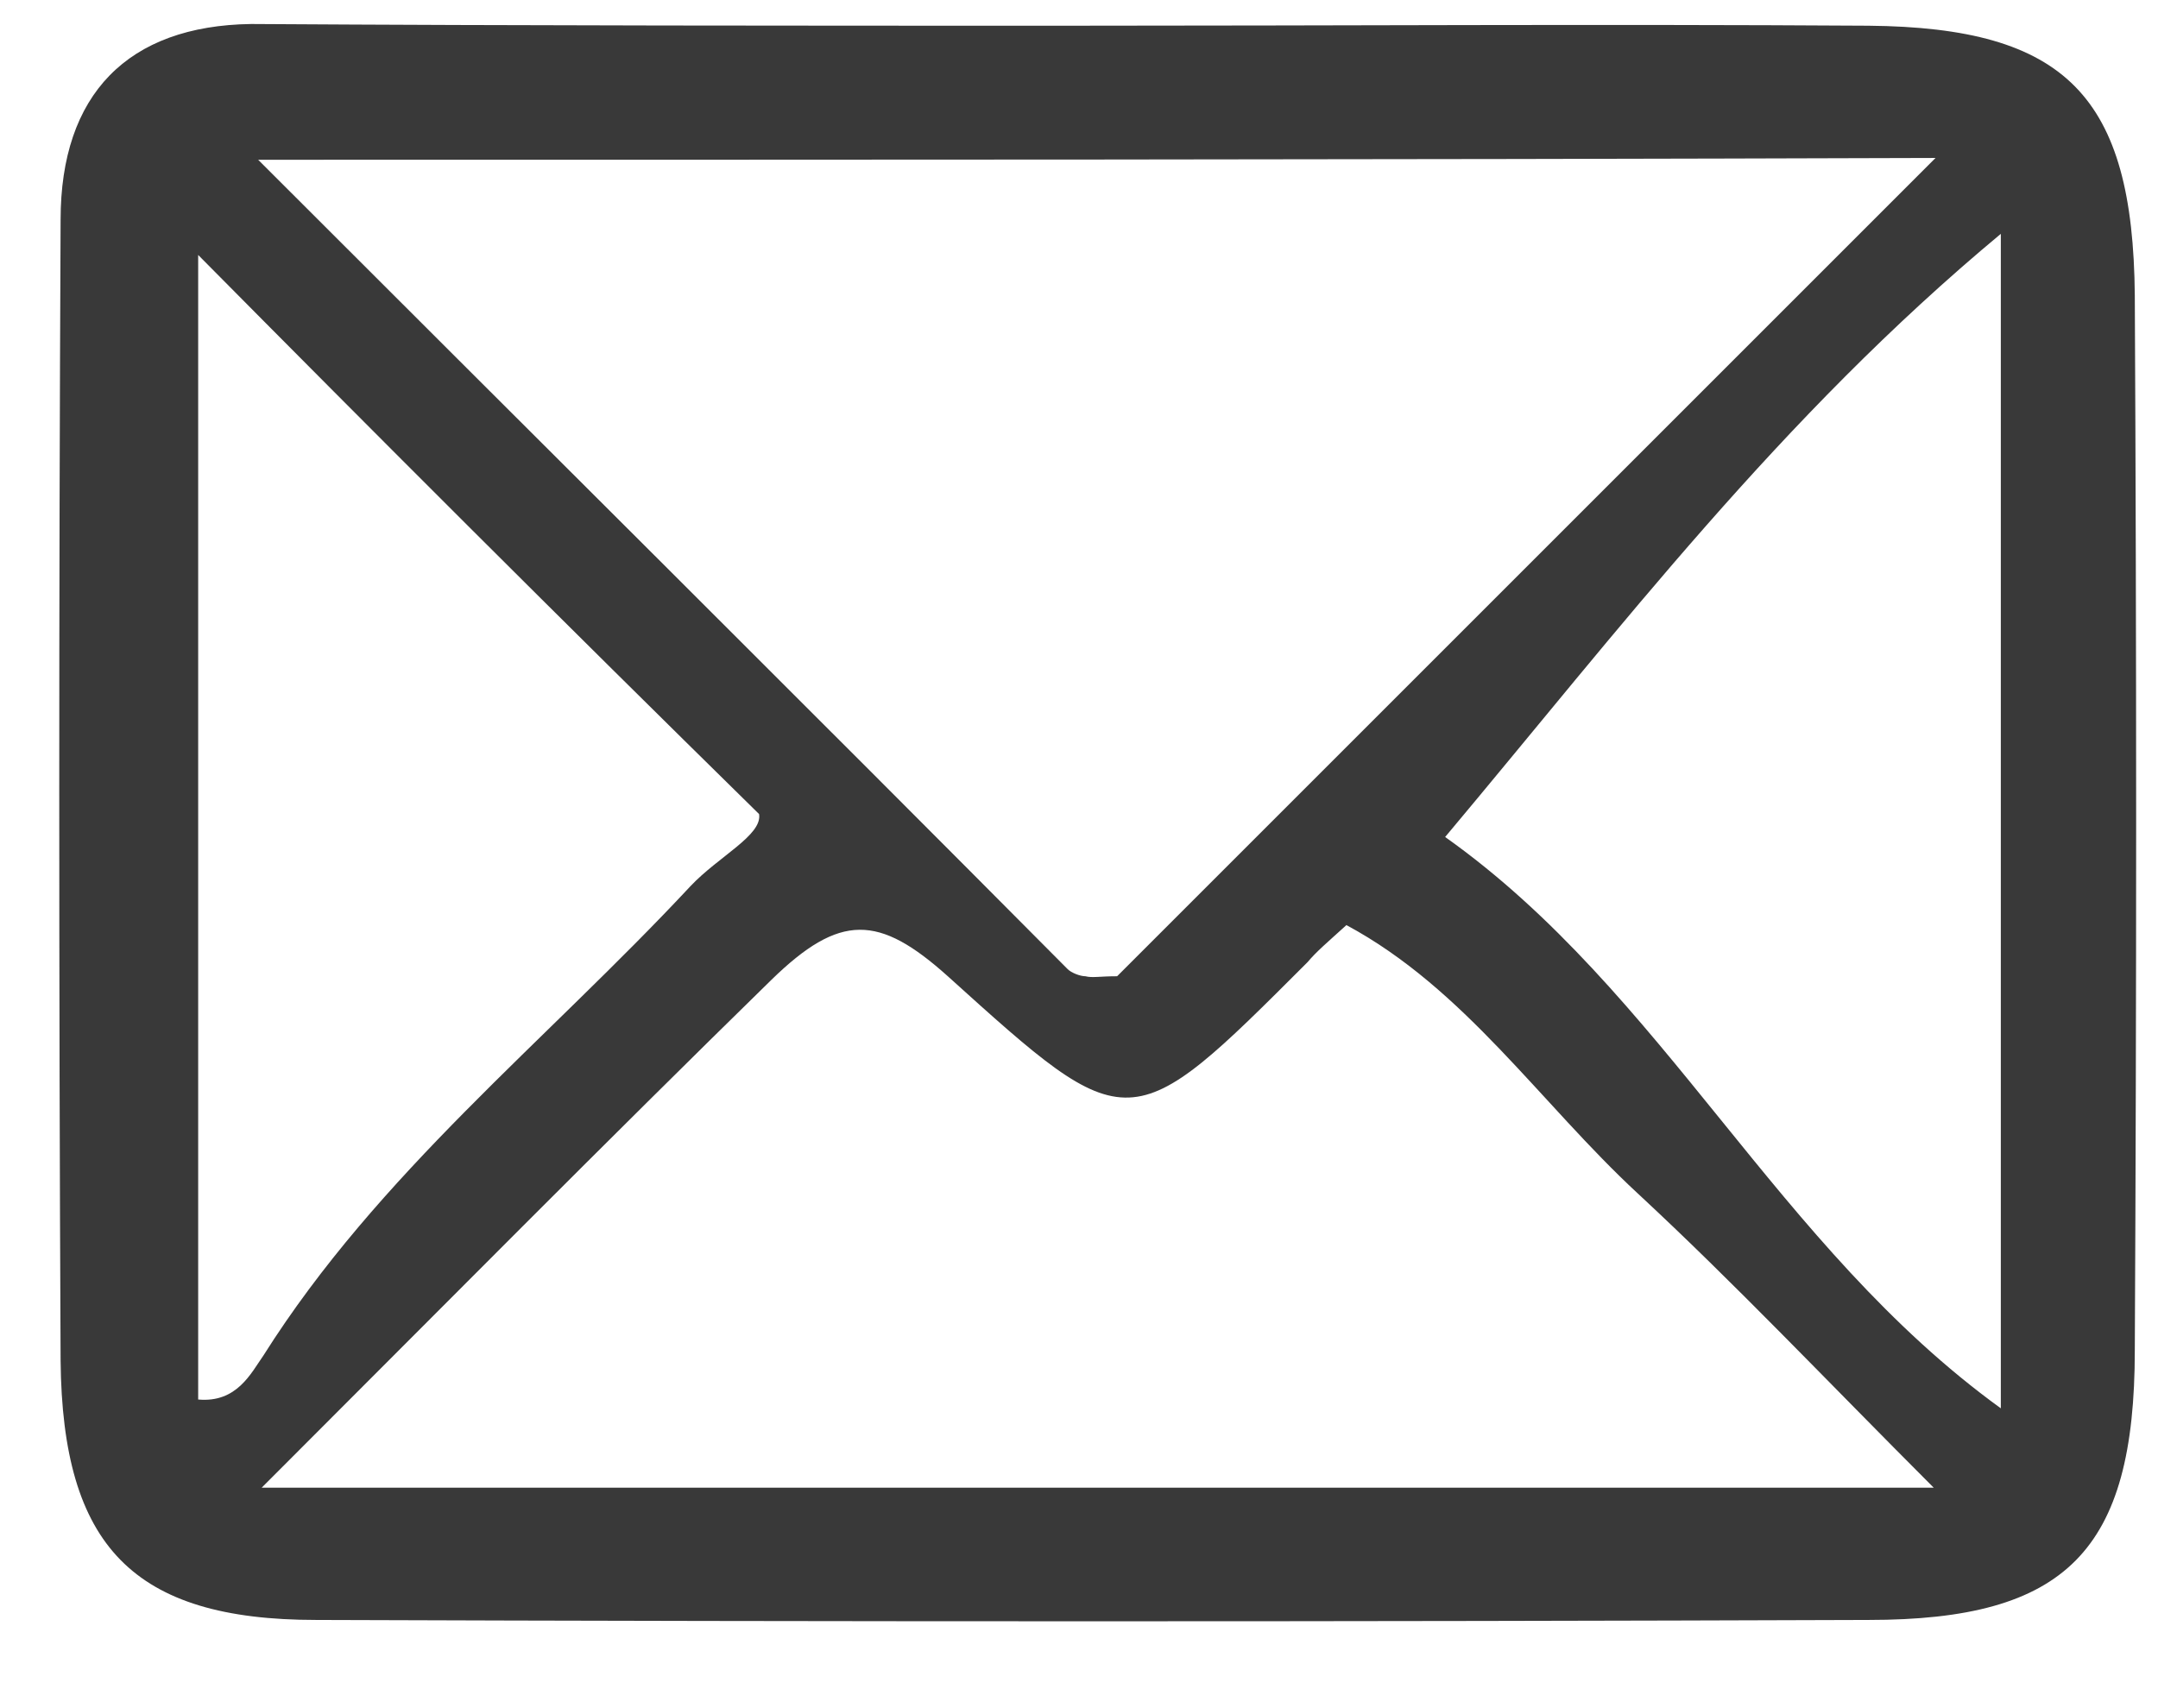
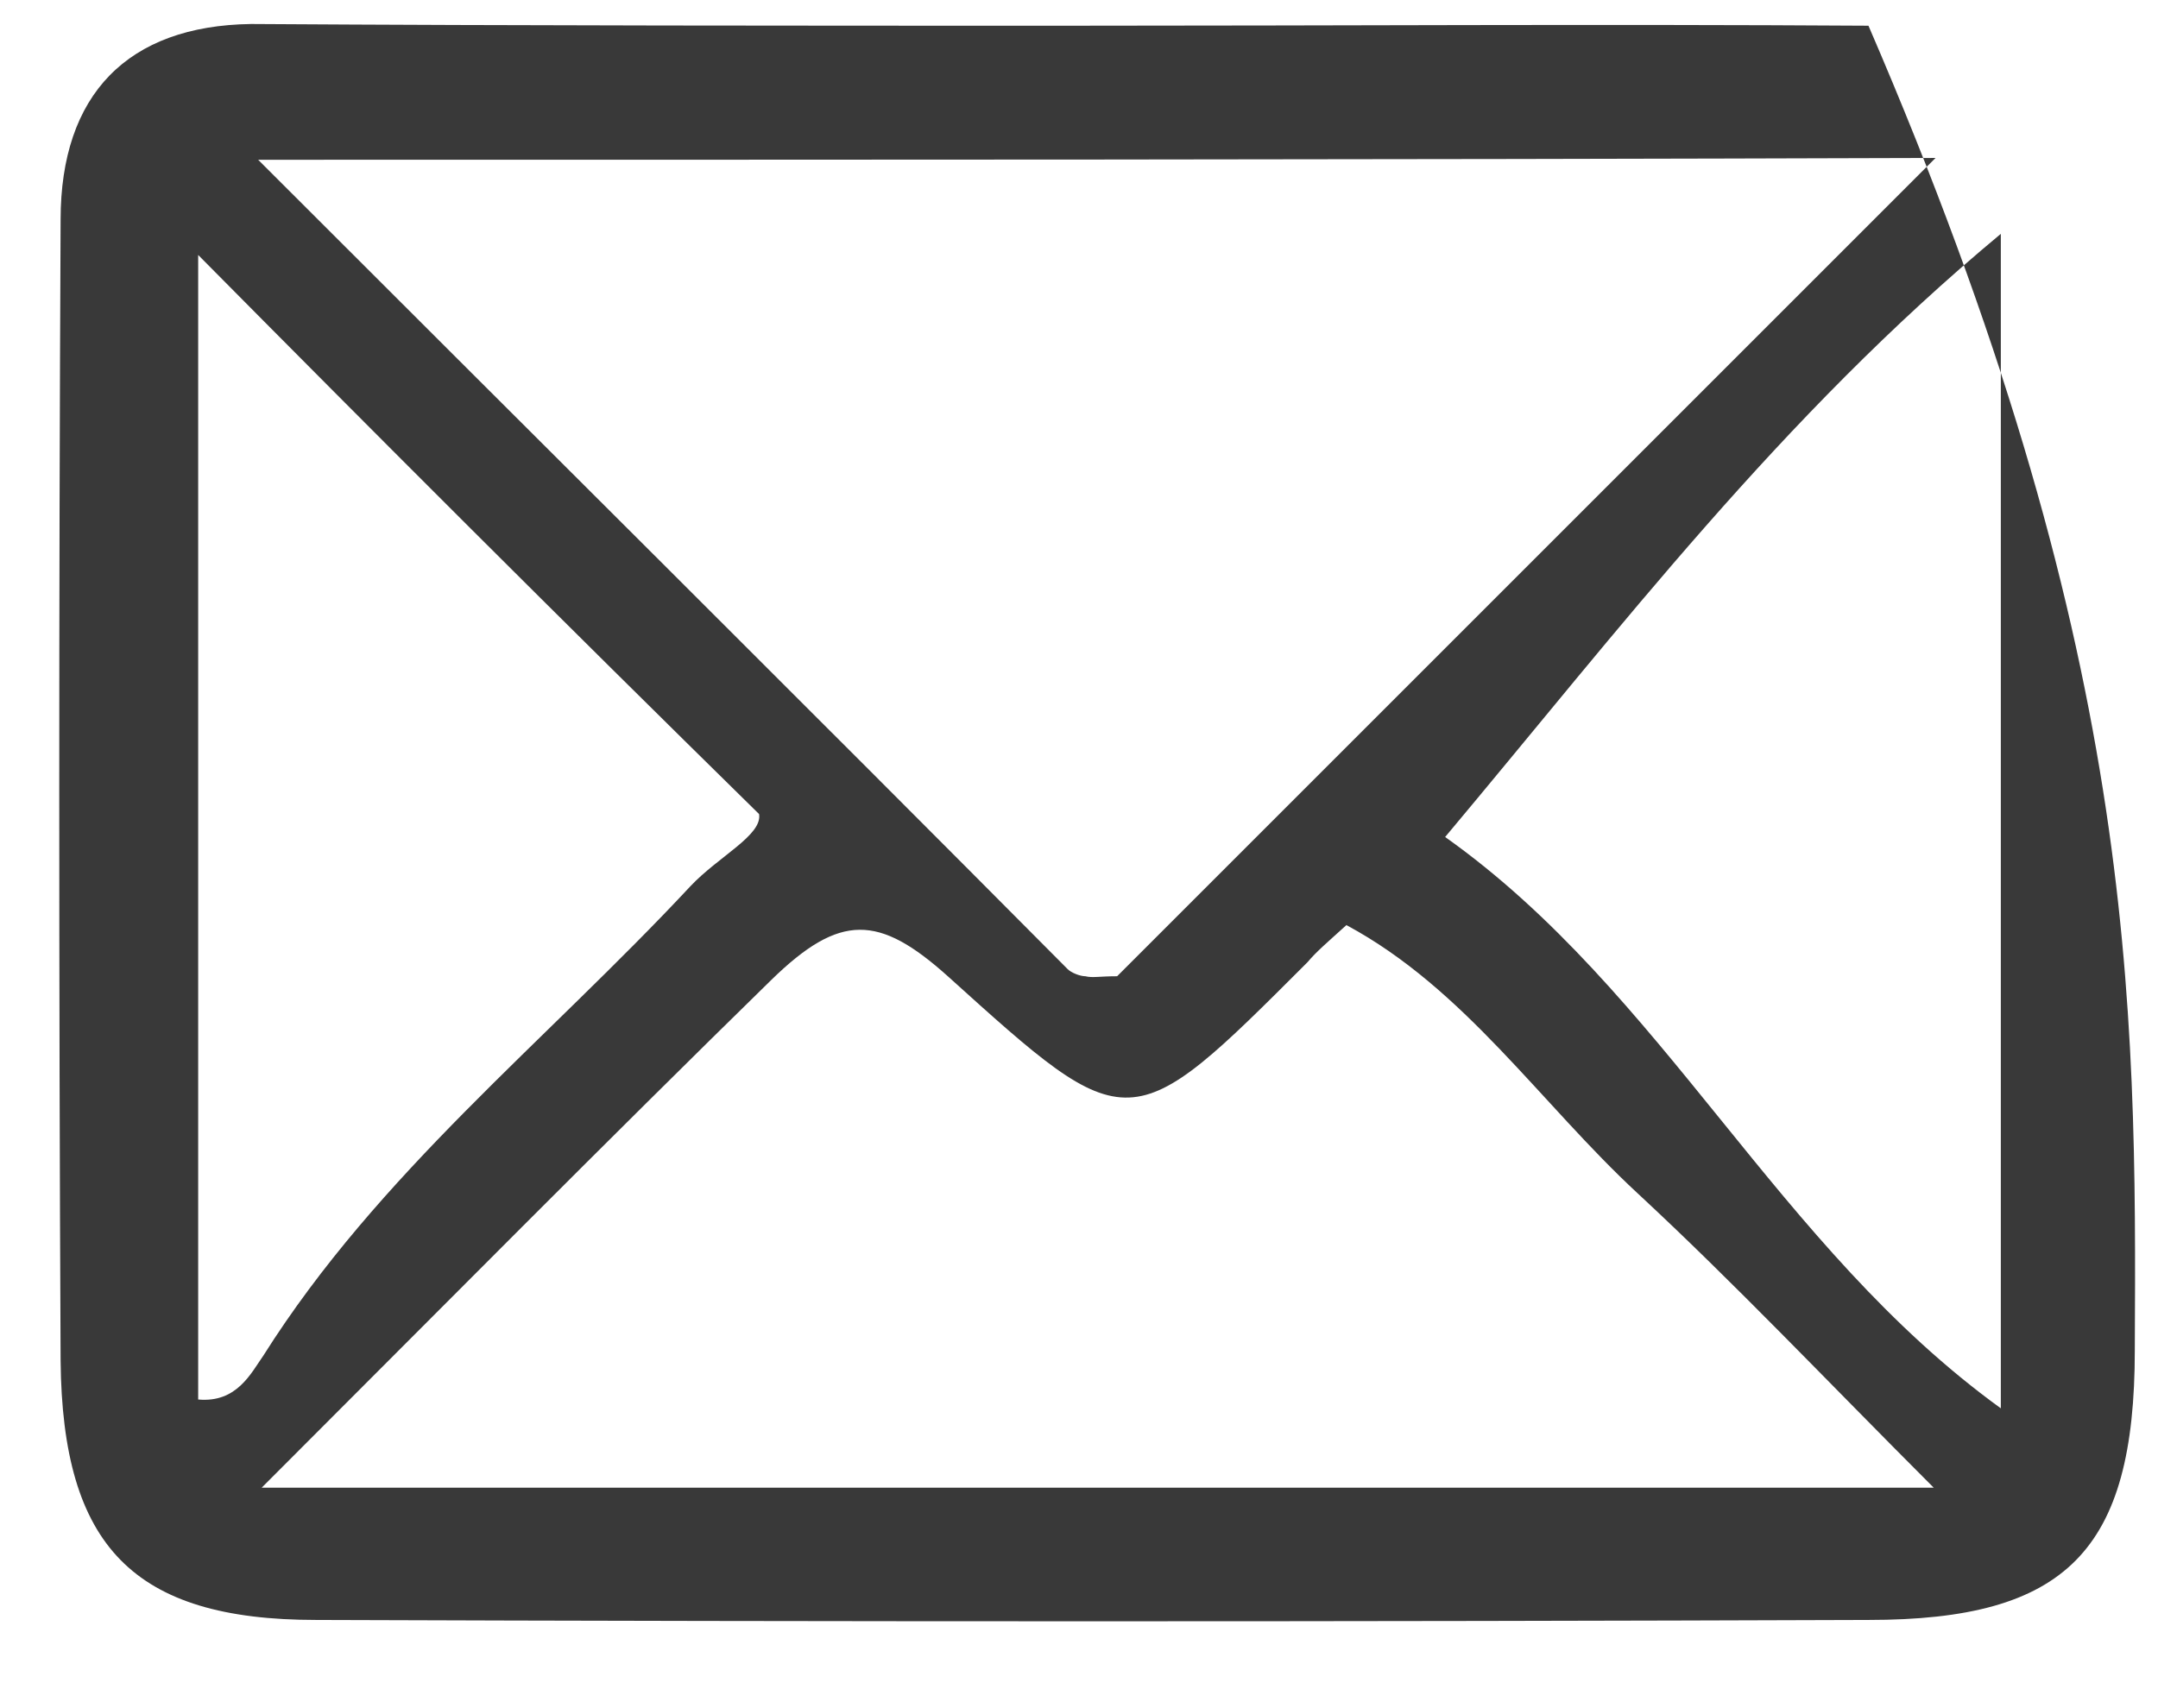
<svg xmlns="http://www.w3.org/2000/svg" width="24" height="19" viewBox="0 0 24 19" fill="none">
-   <path d="M11.914 0.286C14.876 0.286 17.818 0.267 20.78 0.286C22.977 0.306 23.723 1.071 23.742 3.287C23.762 7.191 23.762 11.114 23.742 15.018C23.742 17.254 22.977 18.019 20.78 18.019C15.033 18.039 9.285 18.039 3.518 18.019C1.478 18.019 0.694 17.195 0.674 15.136C0.654 10.899 0.654 6.681 0.674 2.444C0.674 1.051 1.419 0.286 2.792 0.267C5.833 0.286 8.873 0.286 11.914 0.286ZM2.871 1.777C6.009 4.916 8.952 7.838 11.875 10.781C11.914 10.82 12.012 10.859 12.071 10.859C12.149 10.879 12.228 10.859 12.424 10.859C13.875 9.408 15.386 7.897 16.916 6.367C18.387 4.896 19.858 3.425 21.526 1.757C15.19 1.777 9.226 1.777 2.871 1.777ZM2.91 16.548C9.207 16.548 15.209 16.548 21.506 16.548C20.309 15.351 19.29 14.272 18.211 13.272C17.132 12.272 16.288 10.996 14.974 10.29C14.758 10.486 14.64 10.585 14.542 10.702C12.561 12.684 12.561 12.684 10.541 10.859C9.776 10.173 9.344 10.153 8.579 10.899C6.735 12.703 4.95 14.508 2.91 16.548ZM2.204 2.836C2.204 7.034 2.204 11.291 2.204 15.567C2.635 15.606 2.792 15.273 2.93 15.077C4.205 13.056 6.068 11.585 7.677 9.859C7.991 9.525 8.481 9.29 8.442 9.055C6.206 6.858 4.205 4.857 2.204 2.836ZM22.252 2.601C19.799 4.641 18.014 6.995 16.072 9.31C18.505 11.036 19.76 13.861 22.252 15.665C22.252 11.252 22.252 7.054 22.252 2.601Z" fill="#393939" />
+   <path d="M11.914 0.286C14.876 0.286 17.818 0.267 20.78 0.286C23.762 7.191 23.762 11.114 23.742 15.018C23.742 17.254 22.977 18.019 20.78 18.019C15.033 18.039 9.285 18.039 3.518 18.019C1.478 18.019 0.694 17.195 0.674 15.136C0.654 10.899 0.654 6.681 0.674 2.444C0.674 1.051 1.419 0.286 2.792 0.267C5.833 0.286 8.873 0.286 11.914 0.286ZM2.871 1.777C6.009 4.916 8.952 7.838 11.875 10.781C11.914 10.82 12.012 10.859 12.071 10.859C12.149 10.879 12.228 10.859 12.424 10.859C13.875 9.408 15.386 7.897 16.916 6.367C18.387 4.896 19.858 3.425 21.526 1.757C15.19 1.777 9.226 1.777 2.871 1.777ZM2.91 16.548C9.207 16.548 15.209 16.548 21.506 16.548C20.309 15.351 19.29 14.272 18.211 13.272C17.132 12.272 16.288 10.996 14.974 10.29C14.758 10.486 14.64 10.585 14.542 10.702C12.561 12.684 12.561 12.684 10.541 10.859C9.776 10.173 9.344 10.153 8.579 10.899C6.735 12.703 4.95 14.508 2.91 16.548ZM2.204 2.836C2.204 7.034 2.204 11.291 2.204 15.567C2.635 15.606 2.792 15.273 2.93 15.077C4.205 13.056 6.068 11.585 7.677 9.859C7.991 9.525 8.481 9.29 8.442 9.055C6.206 6.858 4.205 4.857 2.204 2.836ZM22.252 2.601C19.799 4.641 18.014 6.995 16.072 9.31C18.505 11.036 19.76 13.861 22.252 15.665C22.252 11.252 22.252 7.054 22.252 2.601Z" fill="#393939" />
</svg>